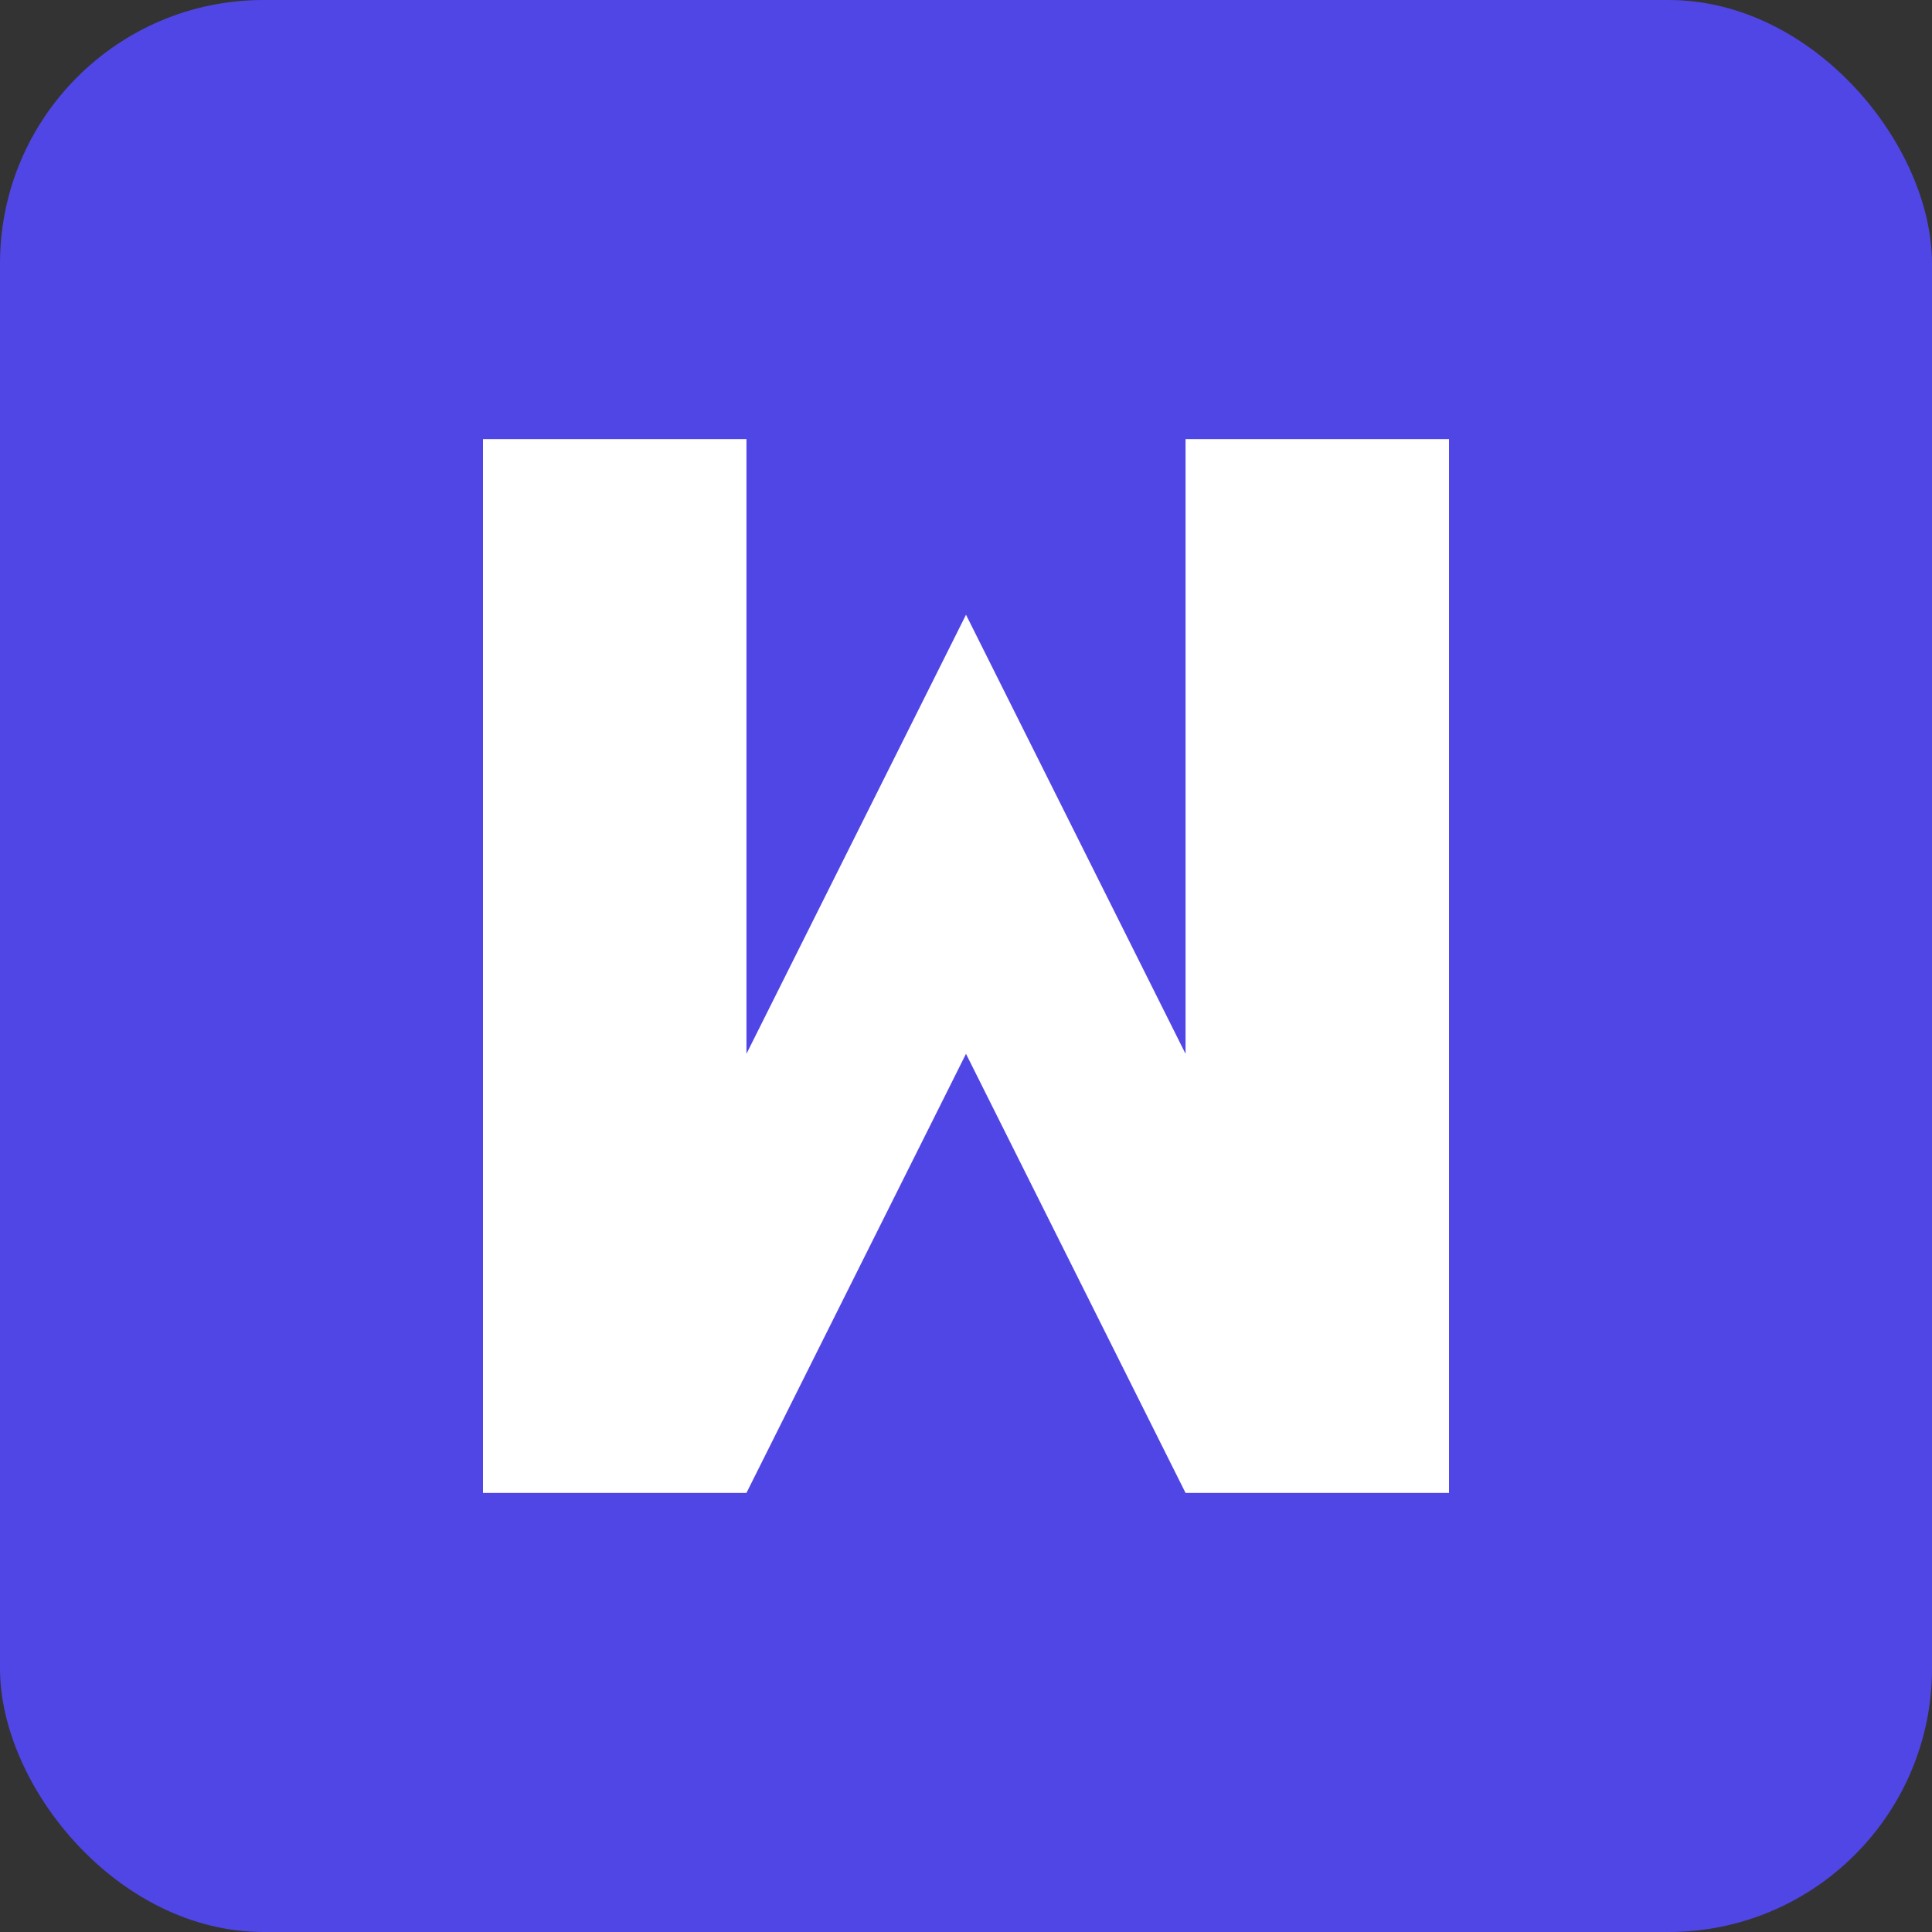
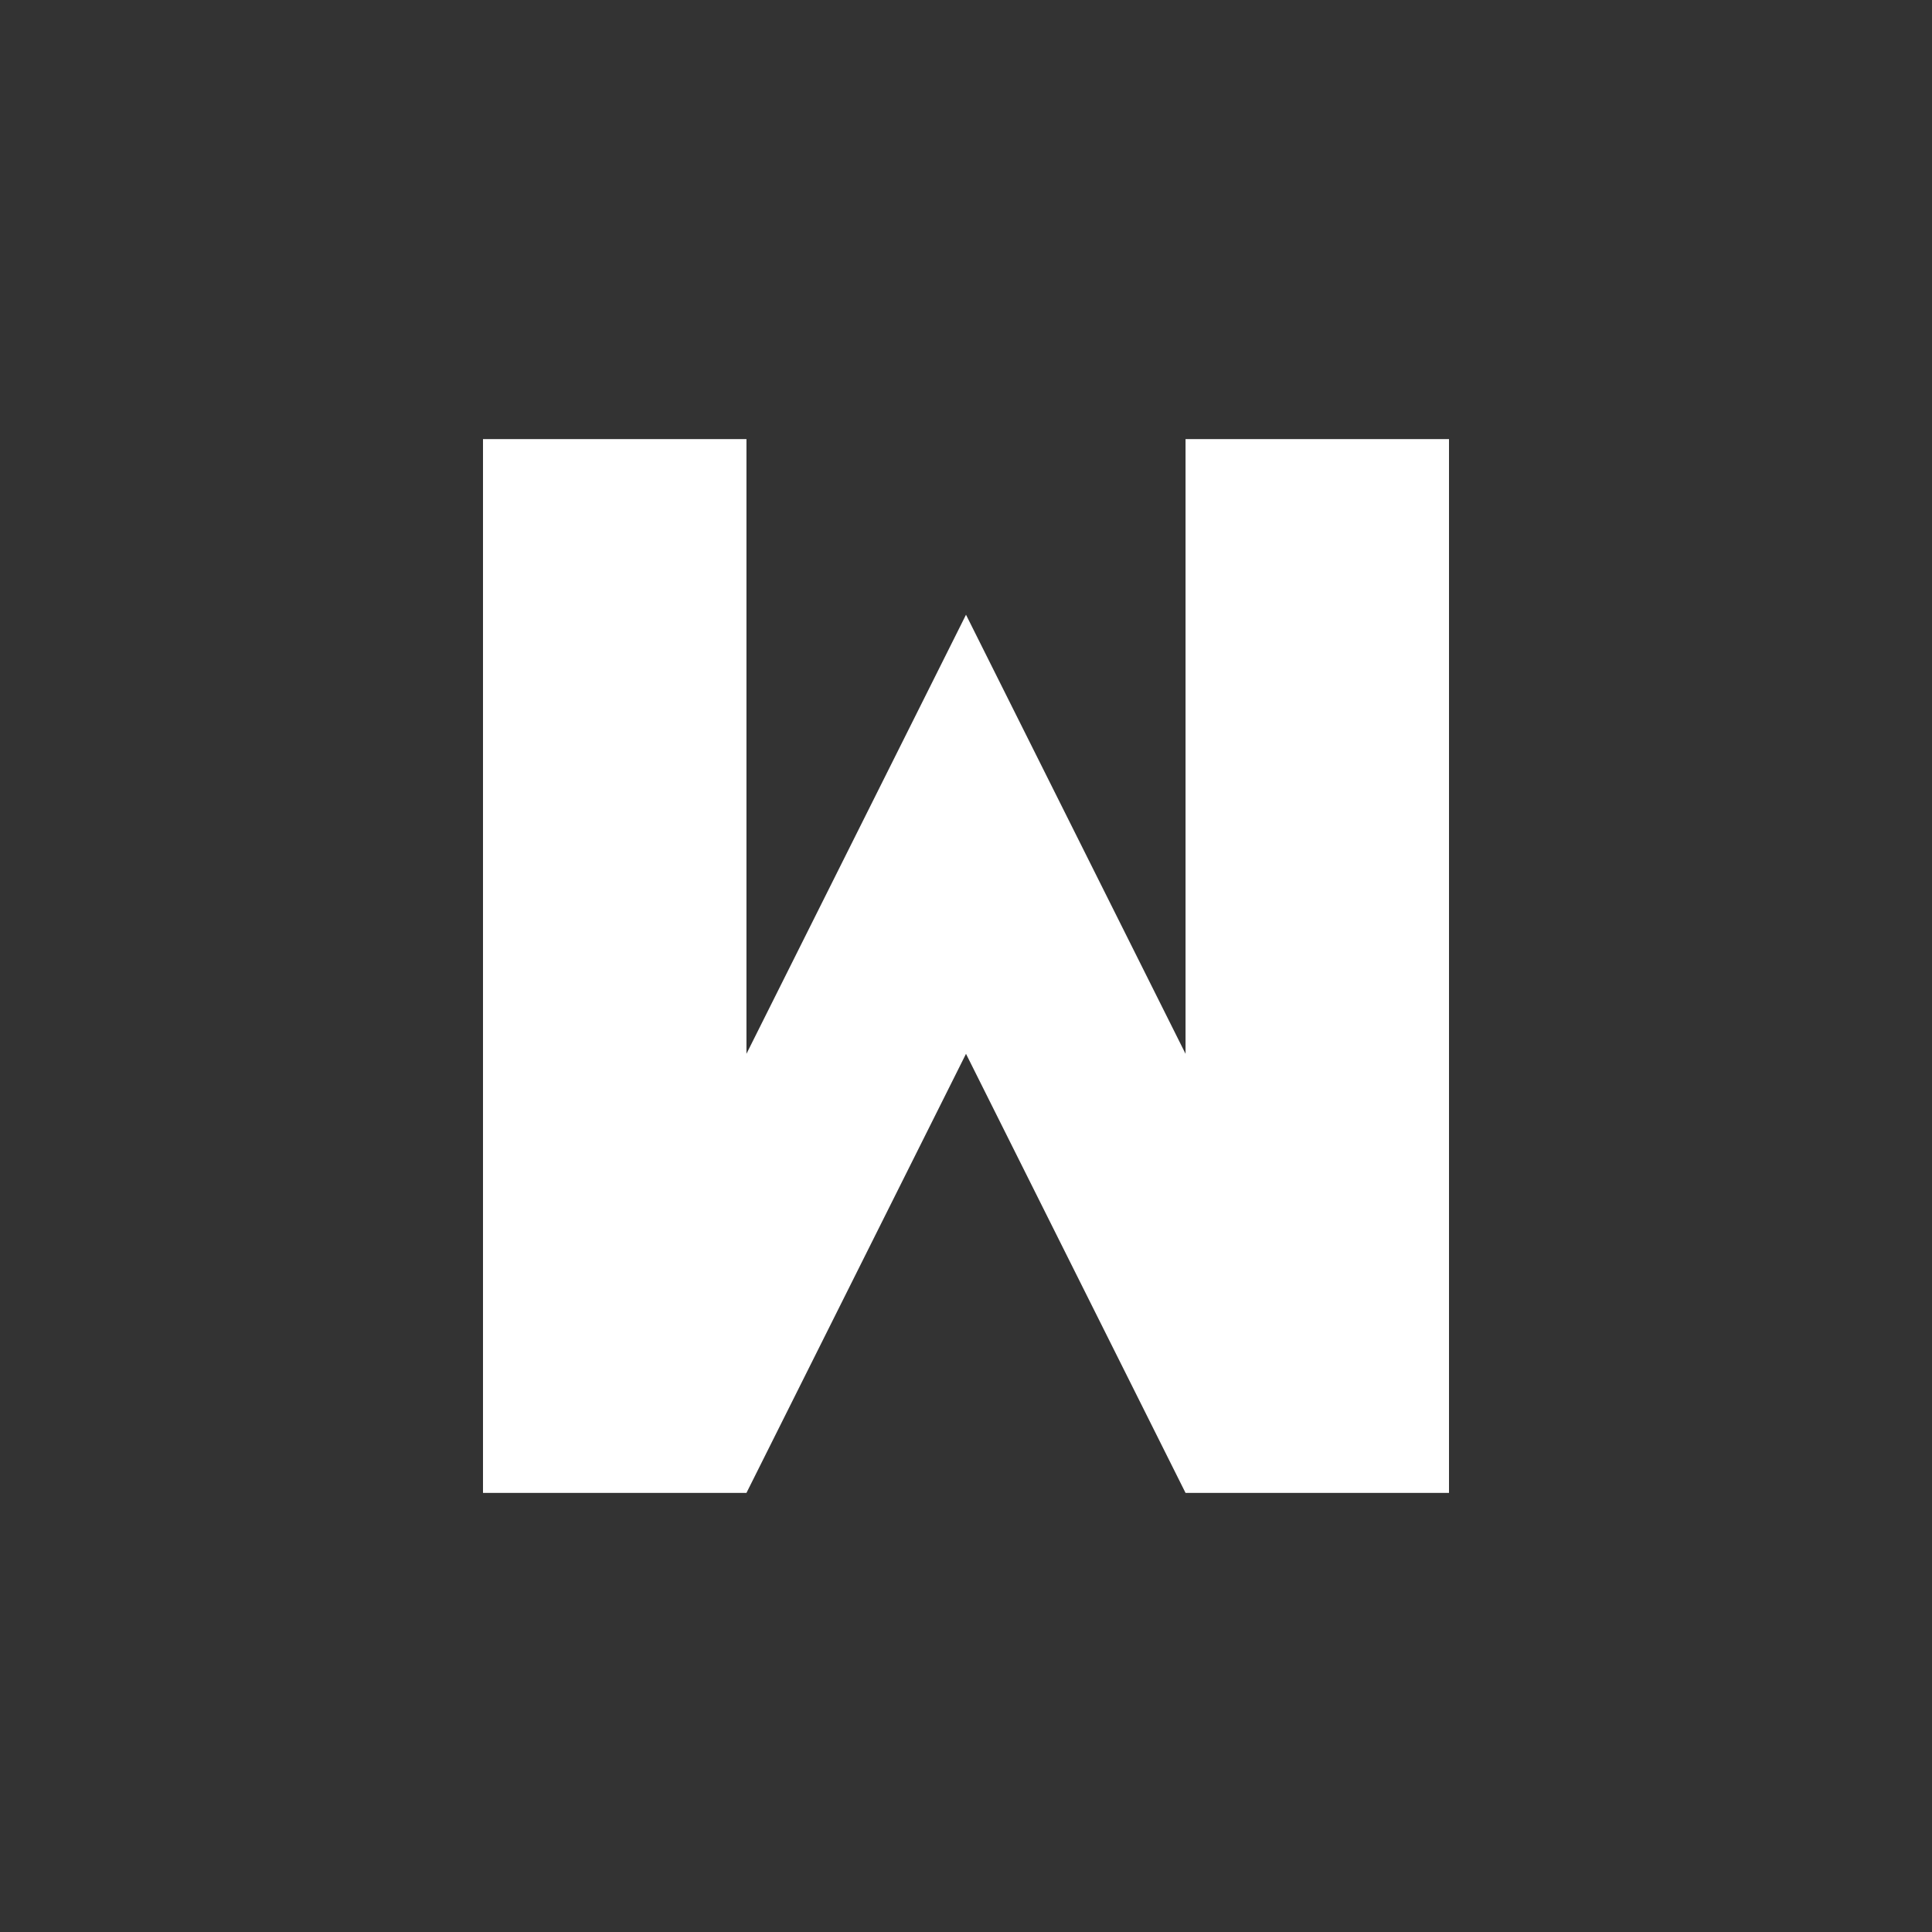
<svg xmlns="http://www.w3.org/2000/svg" width="44" height="44" viewBox="0 0 44 44" fill="none">
  <rect x="0" y="0" width="44" height="44" fill="#333333" stroke="none" />
-   <rect width="44" height="44" rx="6" fill="#4F46E5" />
  <path d="M11 34H17L22 24L27 34H33V10H27V24L22 14L17 24V10H11V34Z" fill="white" />
</svg>